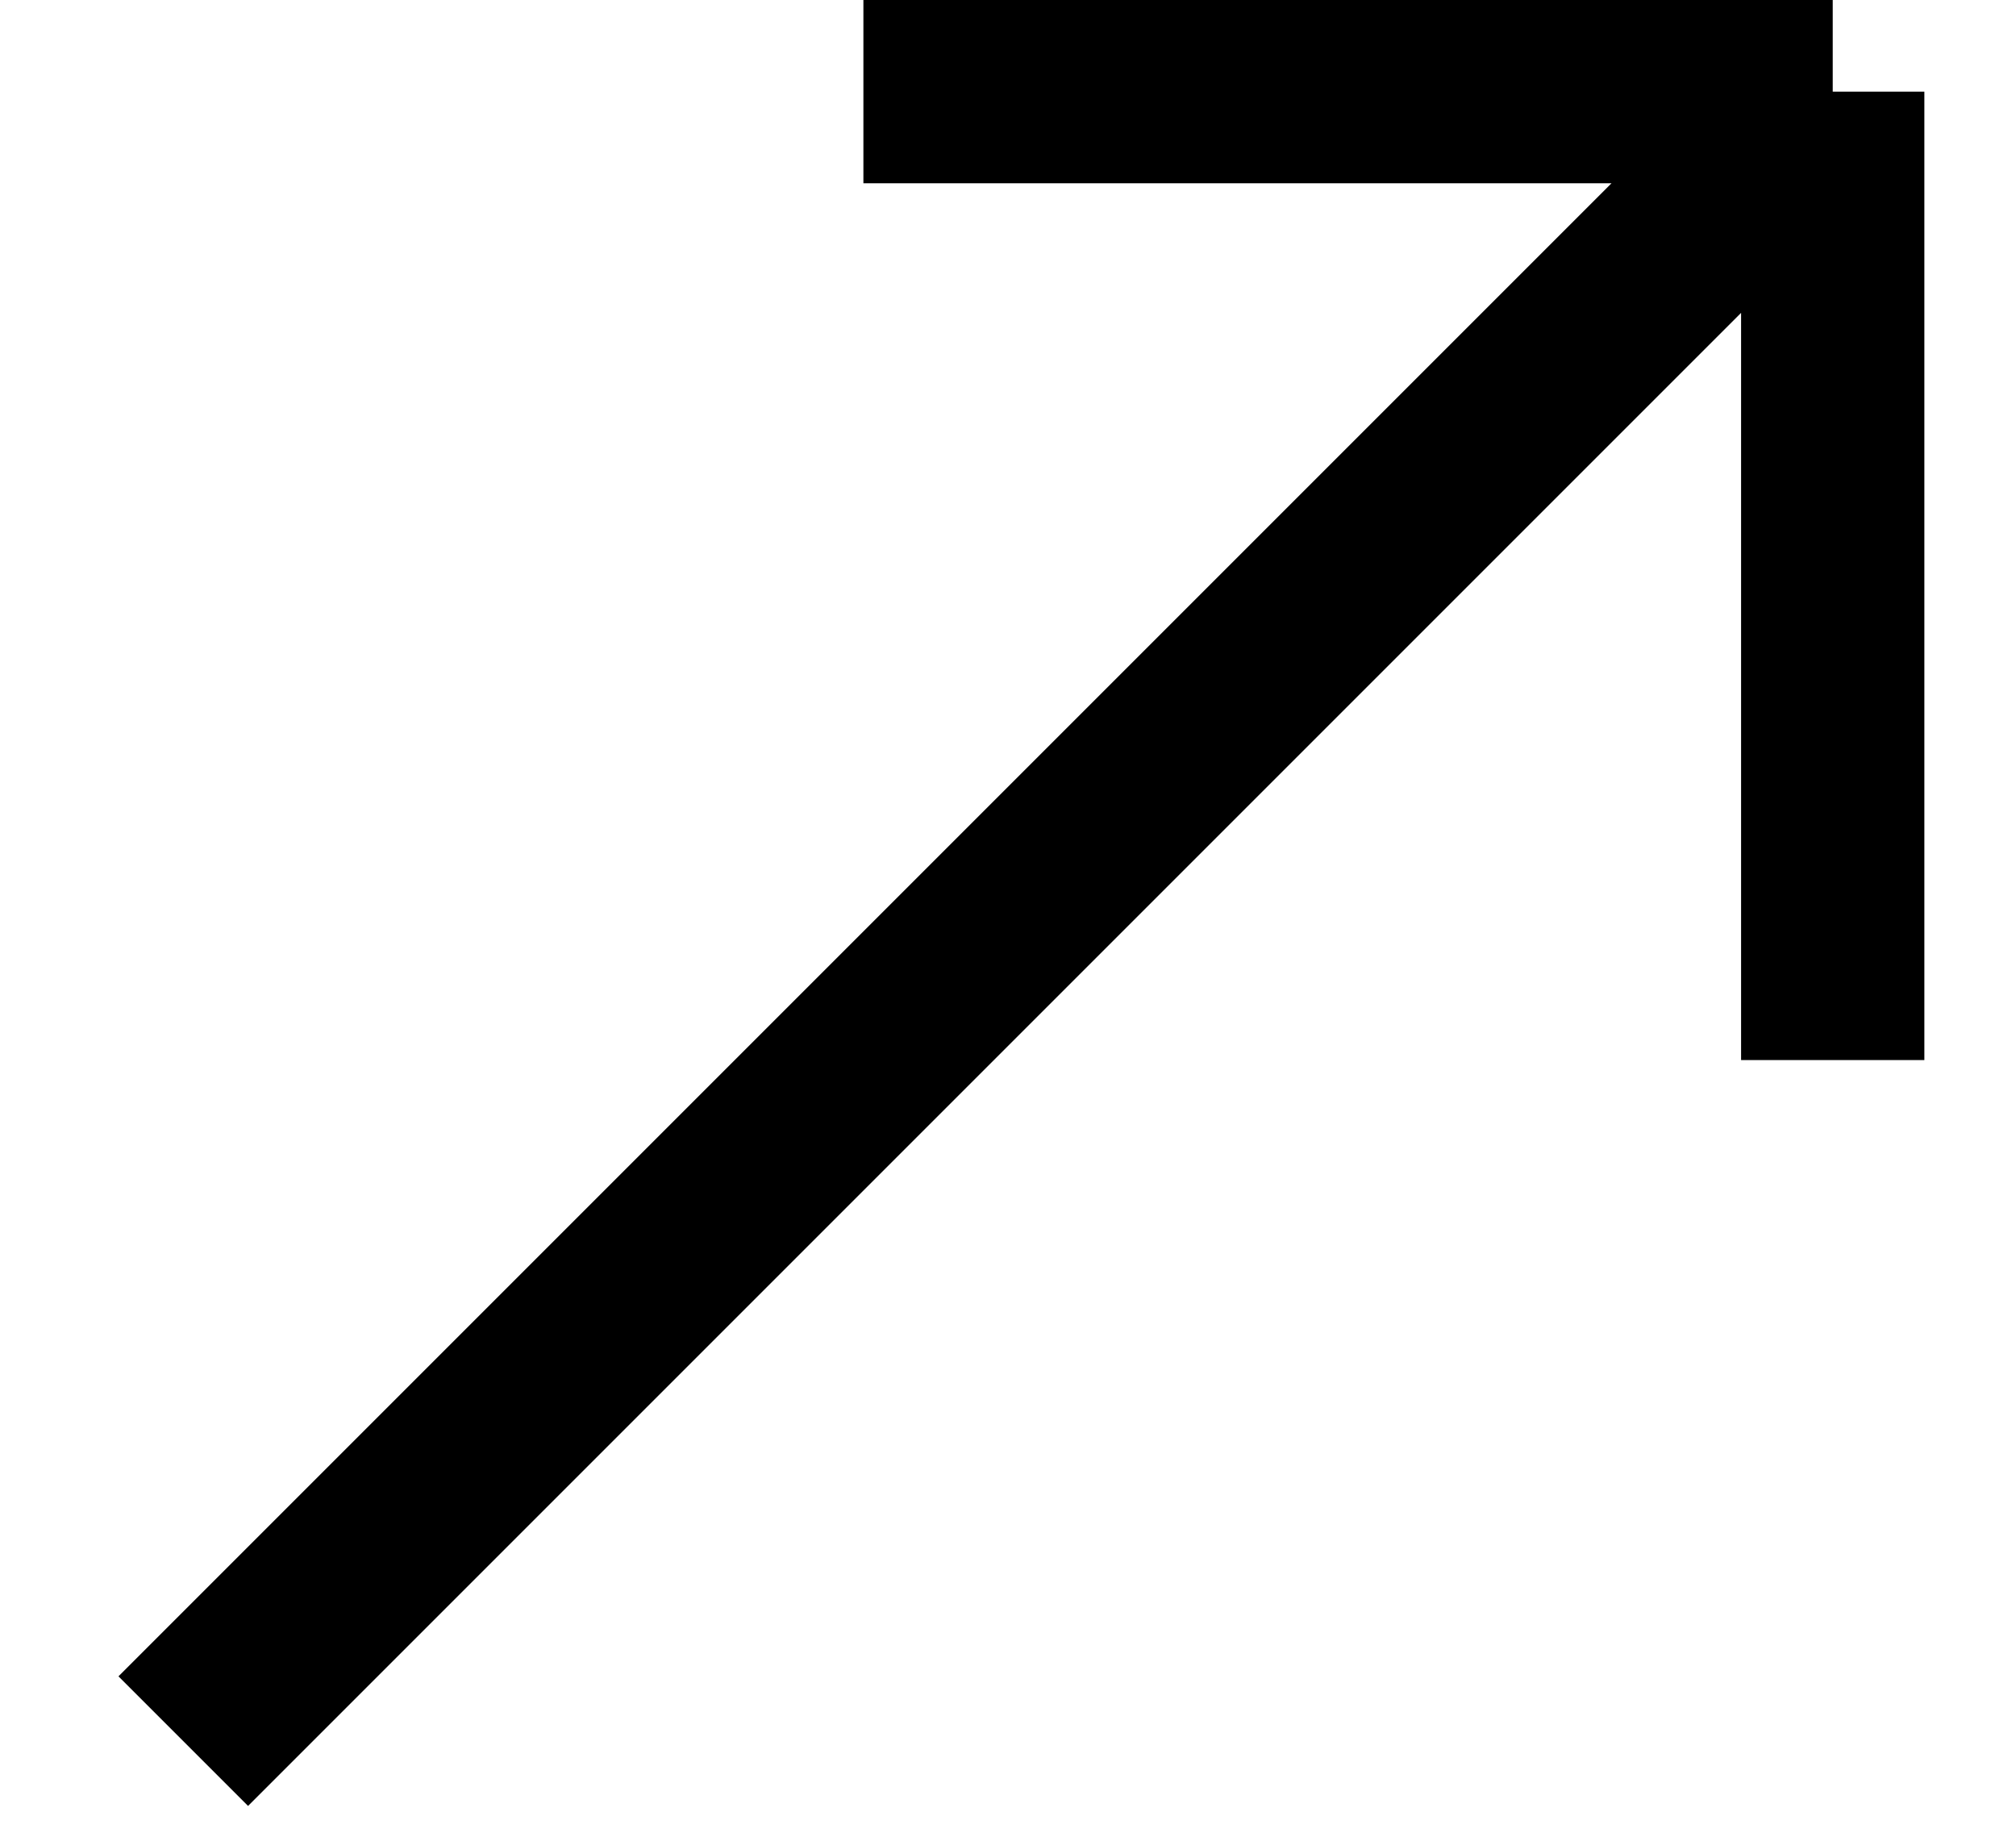
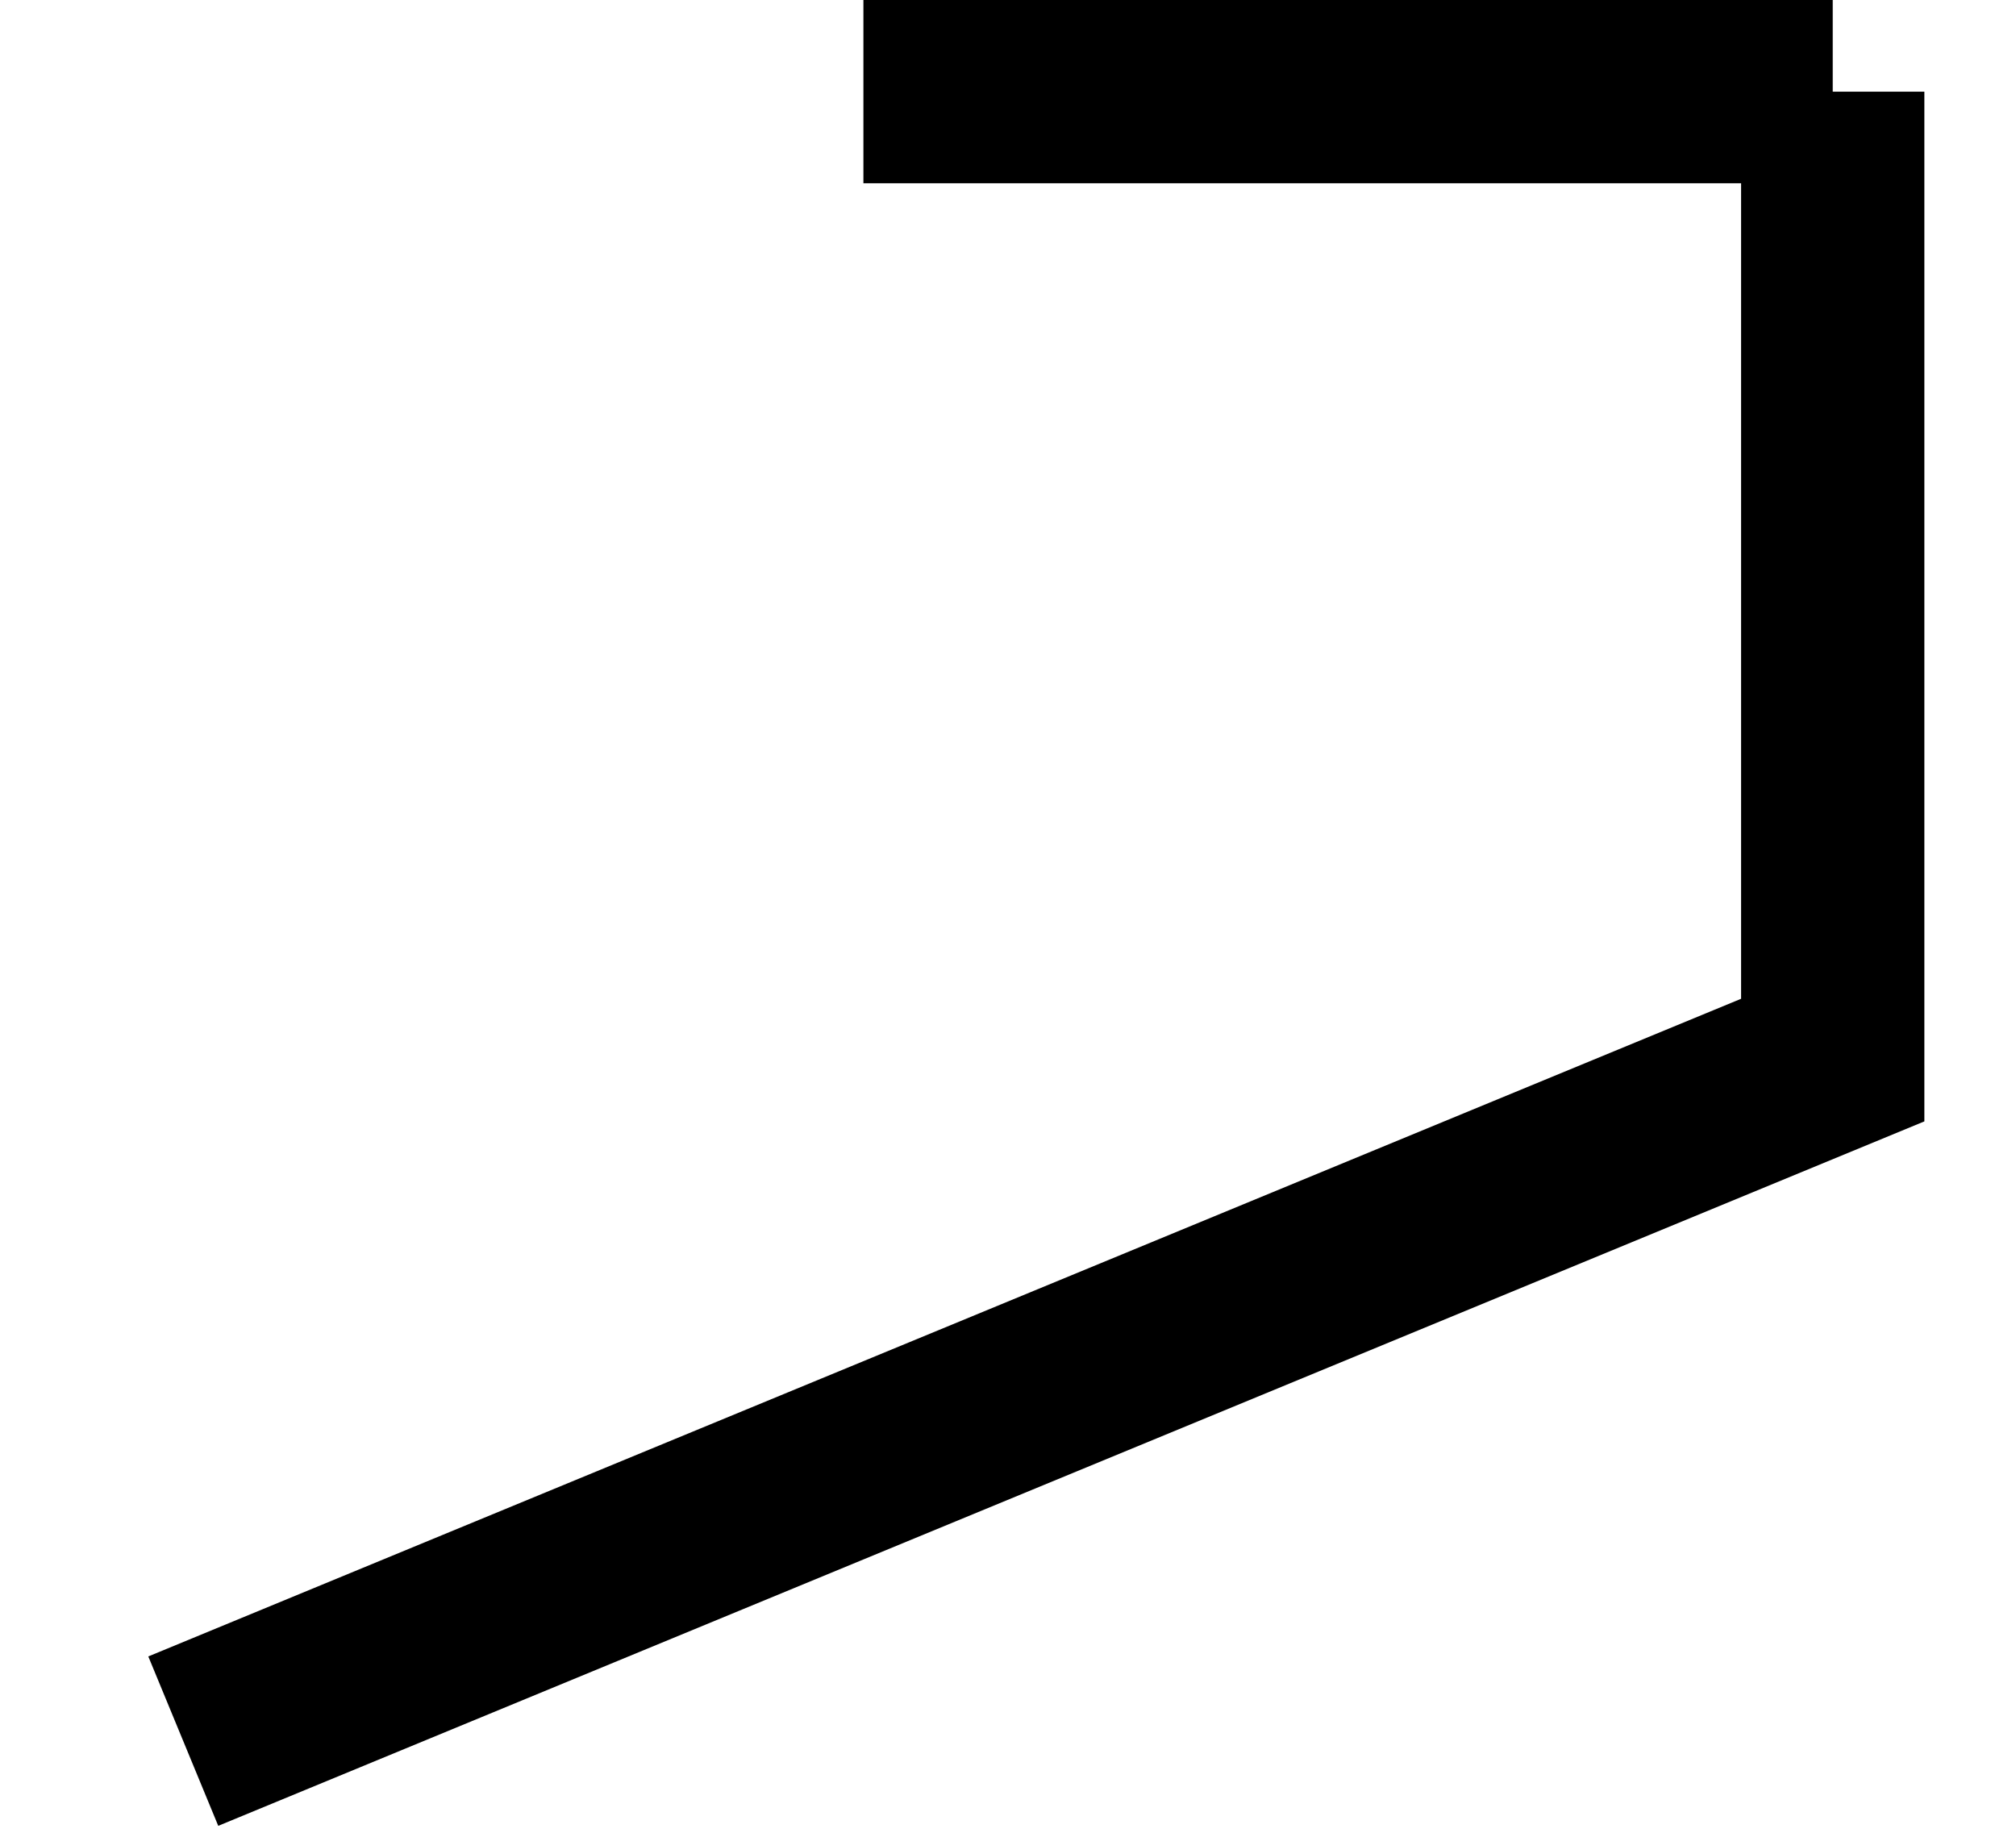
<svg xmlns="http://www.w3.org/2000/svg" width="11" height="10" viewBox="0 0 11 10" fill="none">
-   <path id="Vector" d="M4.711 0.5H10M10 0.5V5.784M10 0.5L1 9.5" stroke="#000" stroke-miterlimit="10" />
+   <path id="Vector" d="M4.711 0.5H10M10 0.5V5.784L1 9.5" stroke="#000" stroke-miterlimit="10" />
</svg>